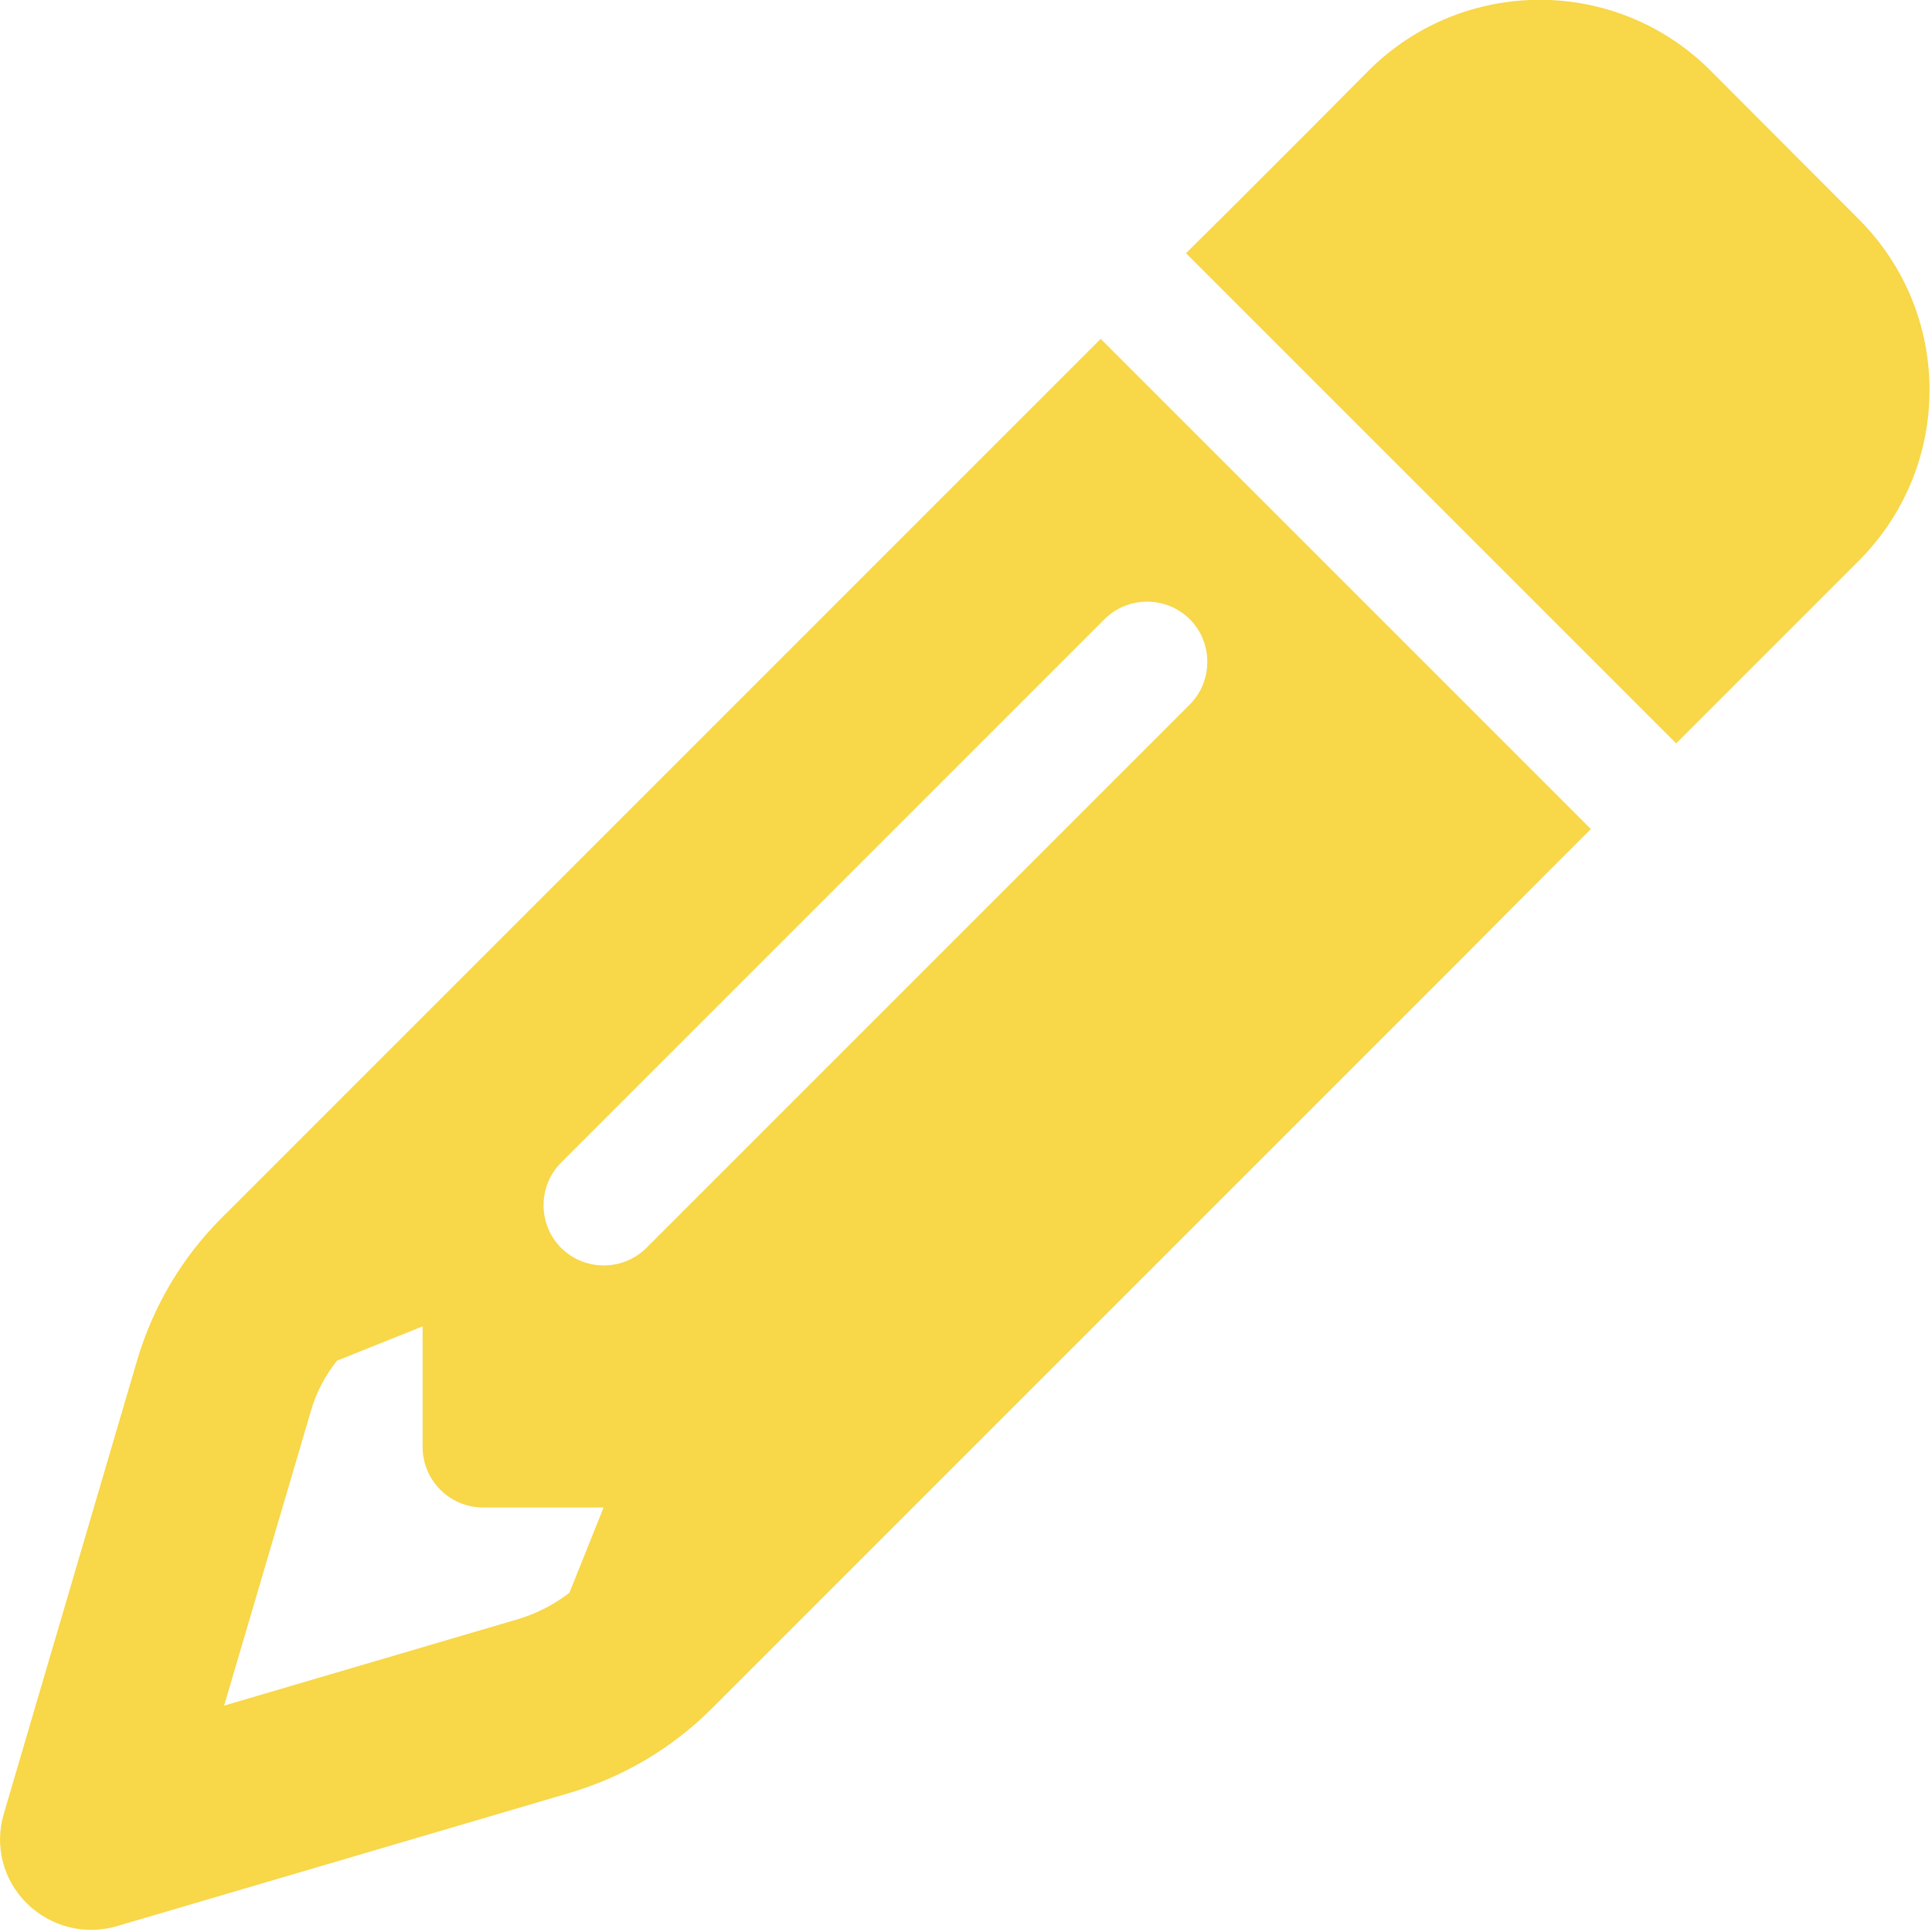
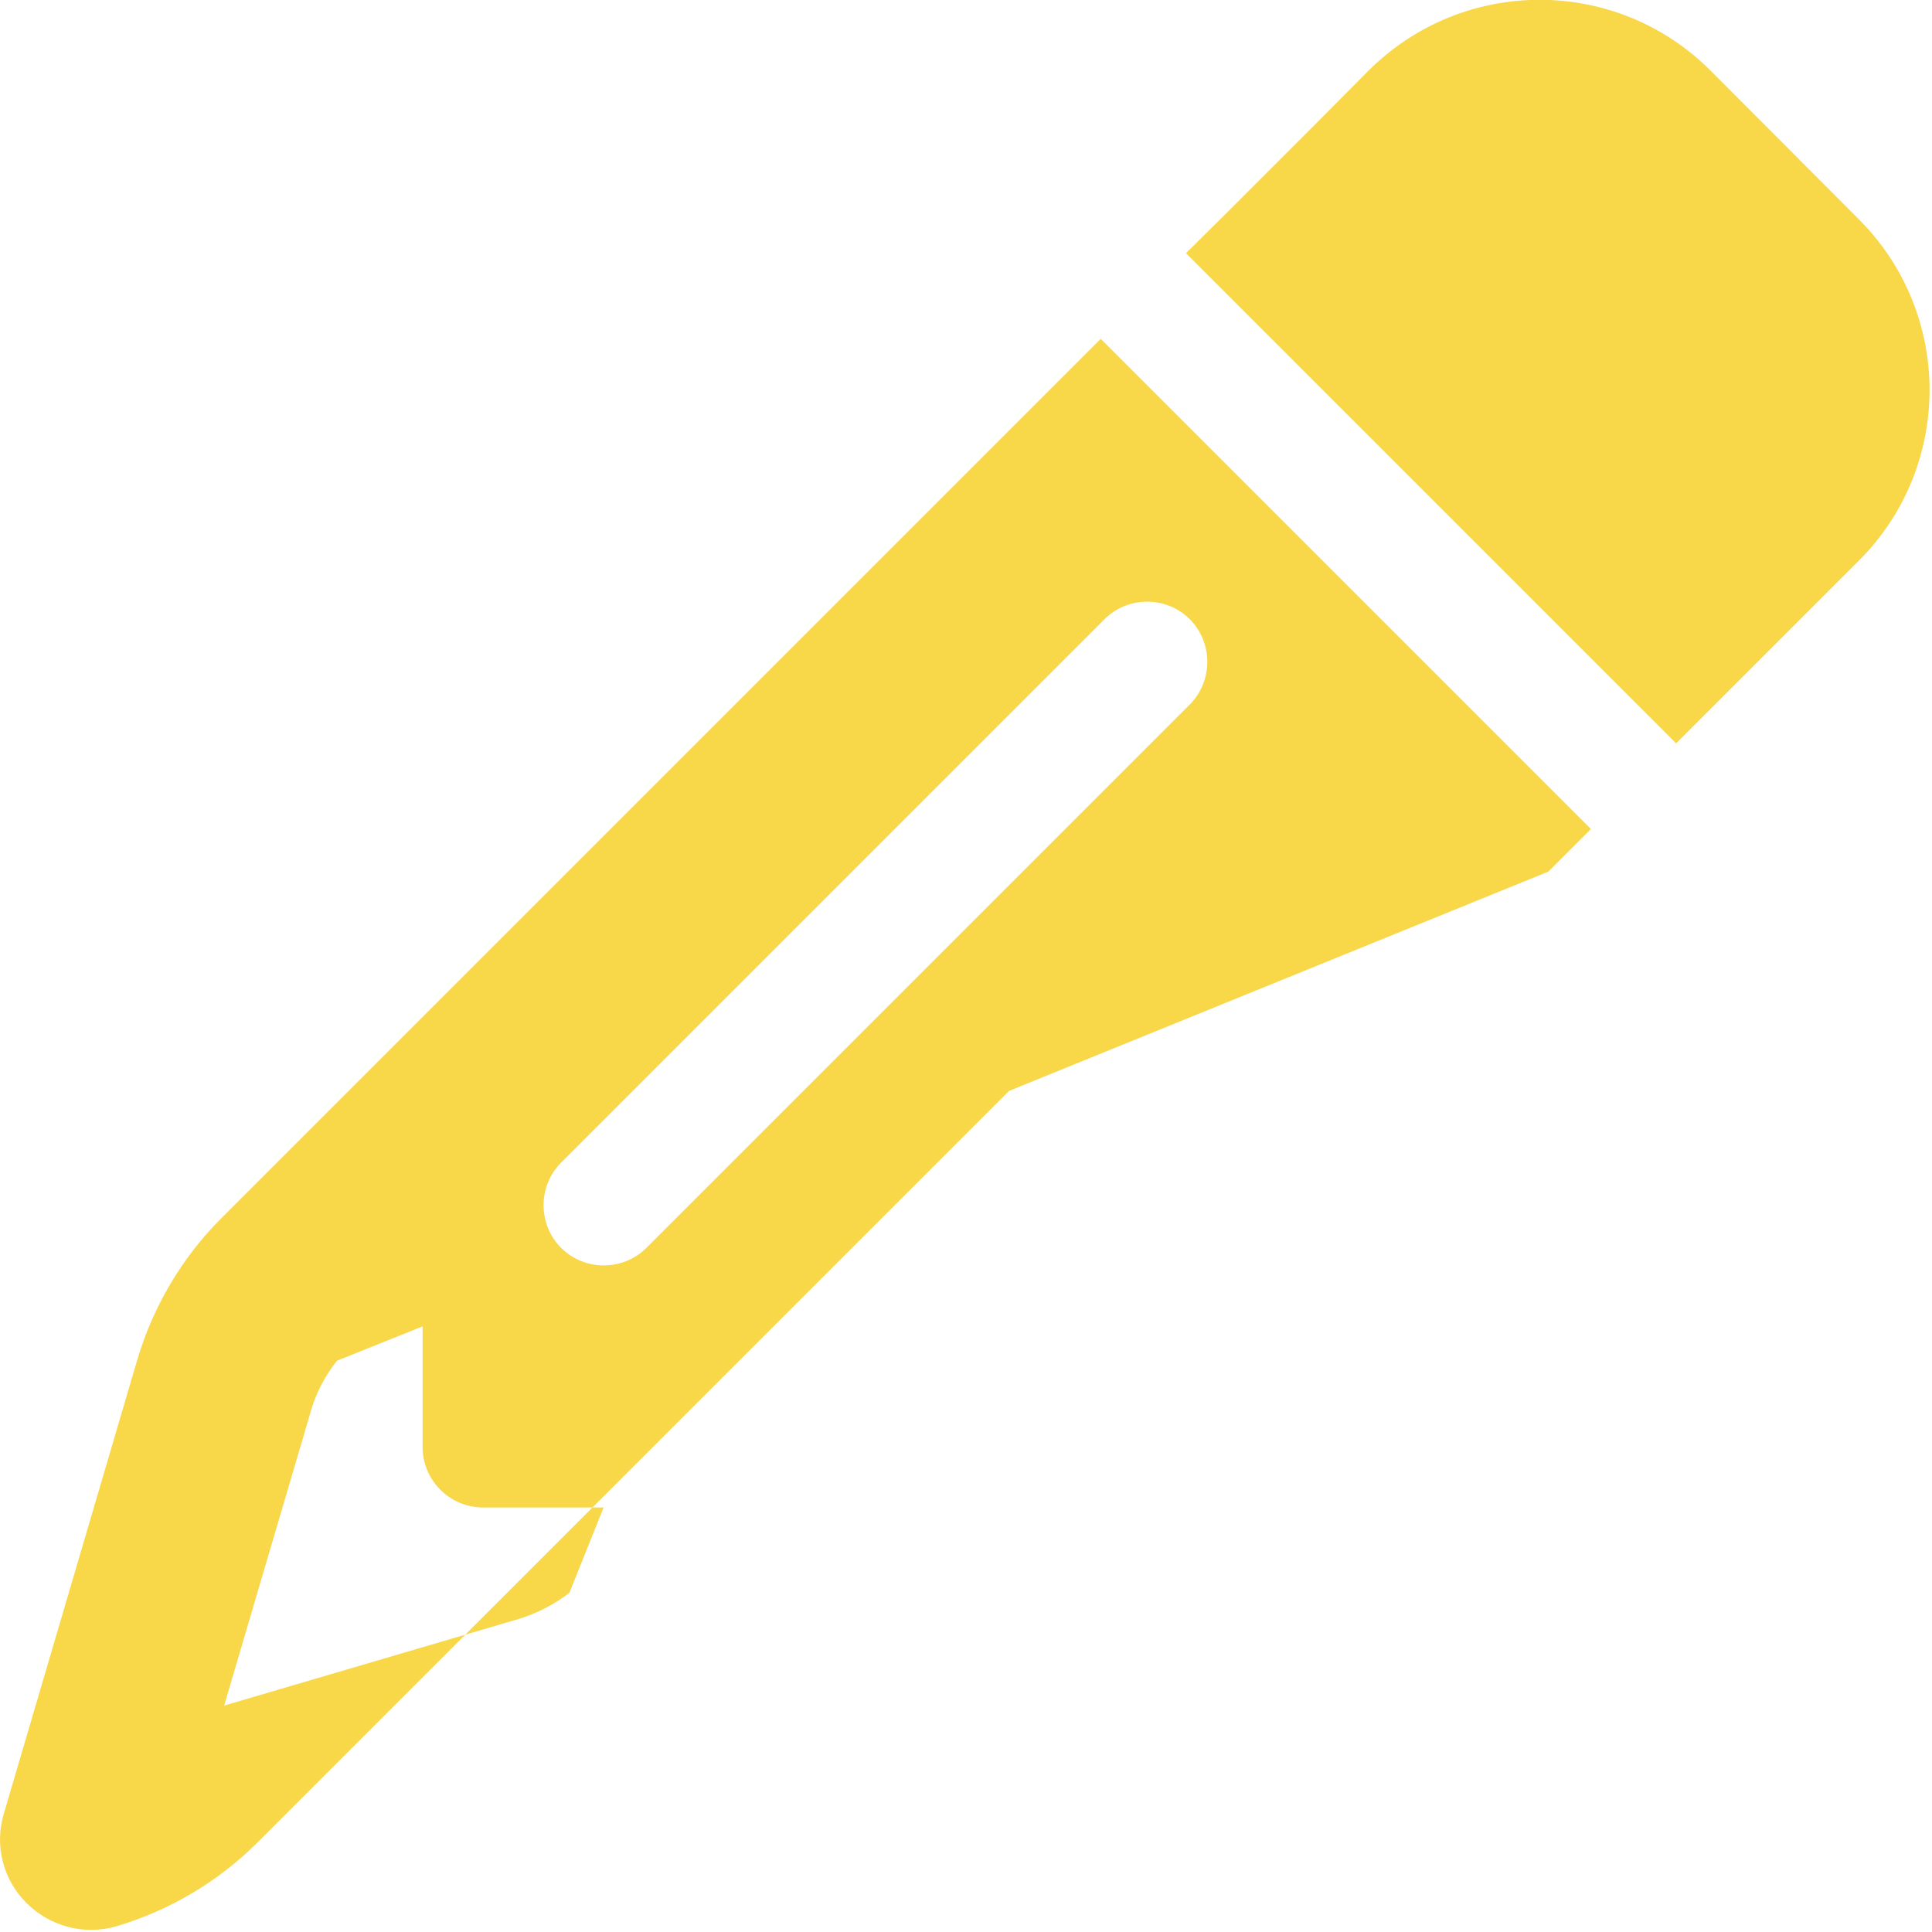
<svg xmlns="http://www.w3.org/2000/svg" version="1.1" id="Ebene_1" x="0px" y="0px" viewBox="0 0 512 512" style="enable-background:new 0 0 512 512;" xml:space="preserve" width="70" height="70">
  <style type="text/css">
	.st0{fill:#F8D748;}
</style>
-   <path class="st0" d="M410.3,231l11.3-11.3l-33.9-33.9l-62.1-62.1l-33.9-33.9l-11.3,11.3l-22.6,22.6L58.6,322.9  c-10.4,10.4-18,23.3-22.2,37.4L1,480.7c-2.5,8.4-0.2,17.5,6.1,23.7s15.3,8.5,23.7,6.1l120.3-35.4c14.1-4.2,27-11.8,37.4-22.2  l199.2-199.2L410.3,231z M160,399.4l-9.1,22.7c-4,3.1-8.5,5.4-13.3,6.9l-78.2,23l23-78.1c1.4-4.9,3.8-9.4,6.9-13.3l22.7-9.1v32  c0,8.8,7.2,16,16,16h32V399.4z M362.7,18.7l-14.4,14.5l-22.6,22.6l-11.4,11.3l33.9,33.9l62.1,62.1l33.9,33.9l11.3-11.3l22.6-22.6  l14.5-14.5c25-25,25-65.5,0-90.5l-39.3-39.4C428.3-6.3,387.8-6.3,362.7,18.7L362.7,18.7z M315.3,186.7l-144,144  c-6.2,6.2-16.4,6.2-22.6,0s-6.2-16.4,0-22.6l144-144c6.2-6.2,16.4-6.2,22.6,0S321.5,180.5,315.3,186.7L315.3,186.7z" />
+   <path class="st0" d="M410.3,231l11.3-11.3l-33.9-33.9l-62.1-62.1l-33.9-33.9l-11.3,11.3l-22.6,22.6L58.6,322.9  c-10.4,10.4-18,23.3-22.2,37.4L1,480.7c-2.5,8.4-0.2,17.5,6.1,23.7s15.3,8.5,23.7,6.1c14.1-4.2,27-11.8,37.4-22.2  l199.2-199.2L410.3,231z M160,399.4l-9.1,22.7c-4,3.1-8.5,5.4-13.3,6.9l-78.2,23l23-78.1c1.4-4.9,3.8-9.4,6.9-13.3l22.7-9.1v32  c0,8.8,7.2,16,16,16h32V399.4z M362.7,18.7l-14.4,14.5l-22.6,22.6l-11.4,11.3l33.9,33.9l62.1,62.1l33.9,33.9l11.3-11.3l22.6-22.6  l14.5-14.5c25-25,25-65.5,0-90.5l-39.3-39.4C428.3-6.3,387.8-6.3,362.7,18.7L362.7,18.7z M315.3,186.7l-144,144  c-6.2,6.2-16.4,6.2-22.6,0s-6.2-16.4,0-22.6l144-144c6.2-6.2,16.4-6.2,22.6,0S321.5,180.5,315.3,186.7L315.3,186.7z" />
</svg>